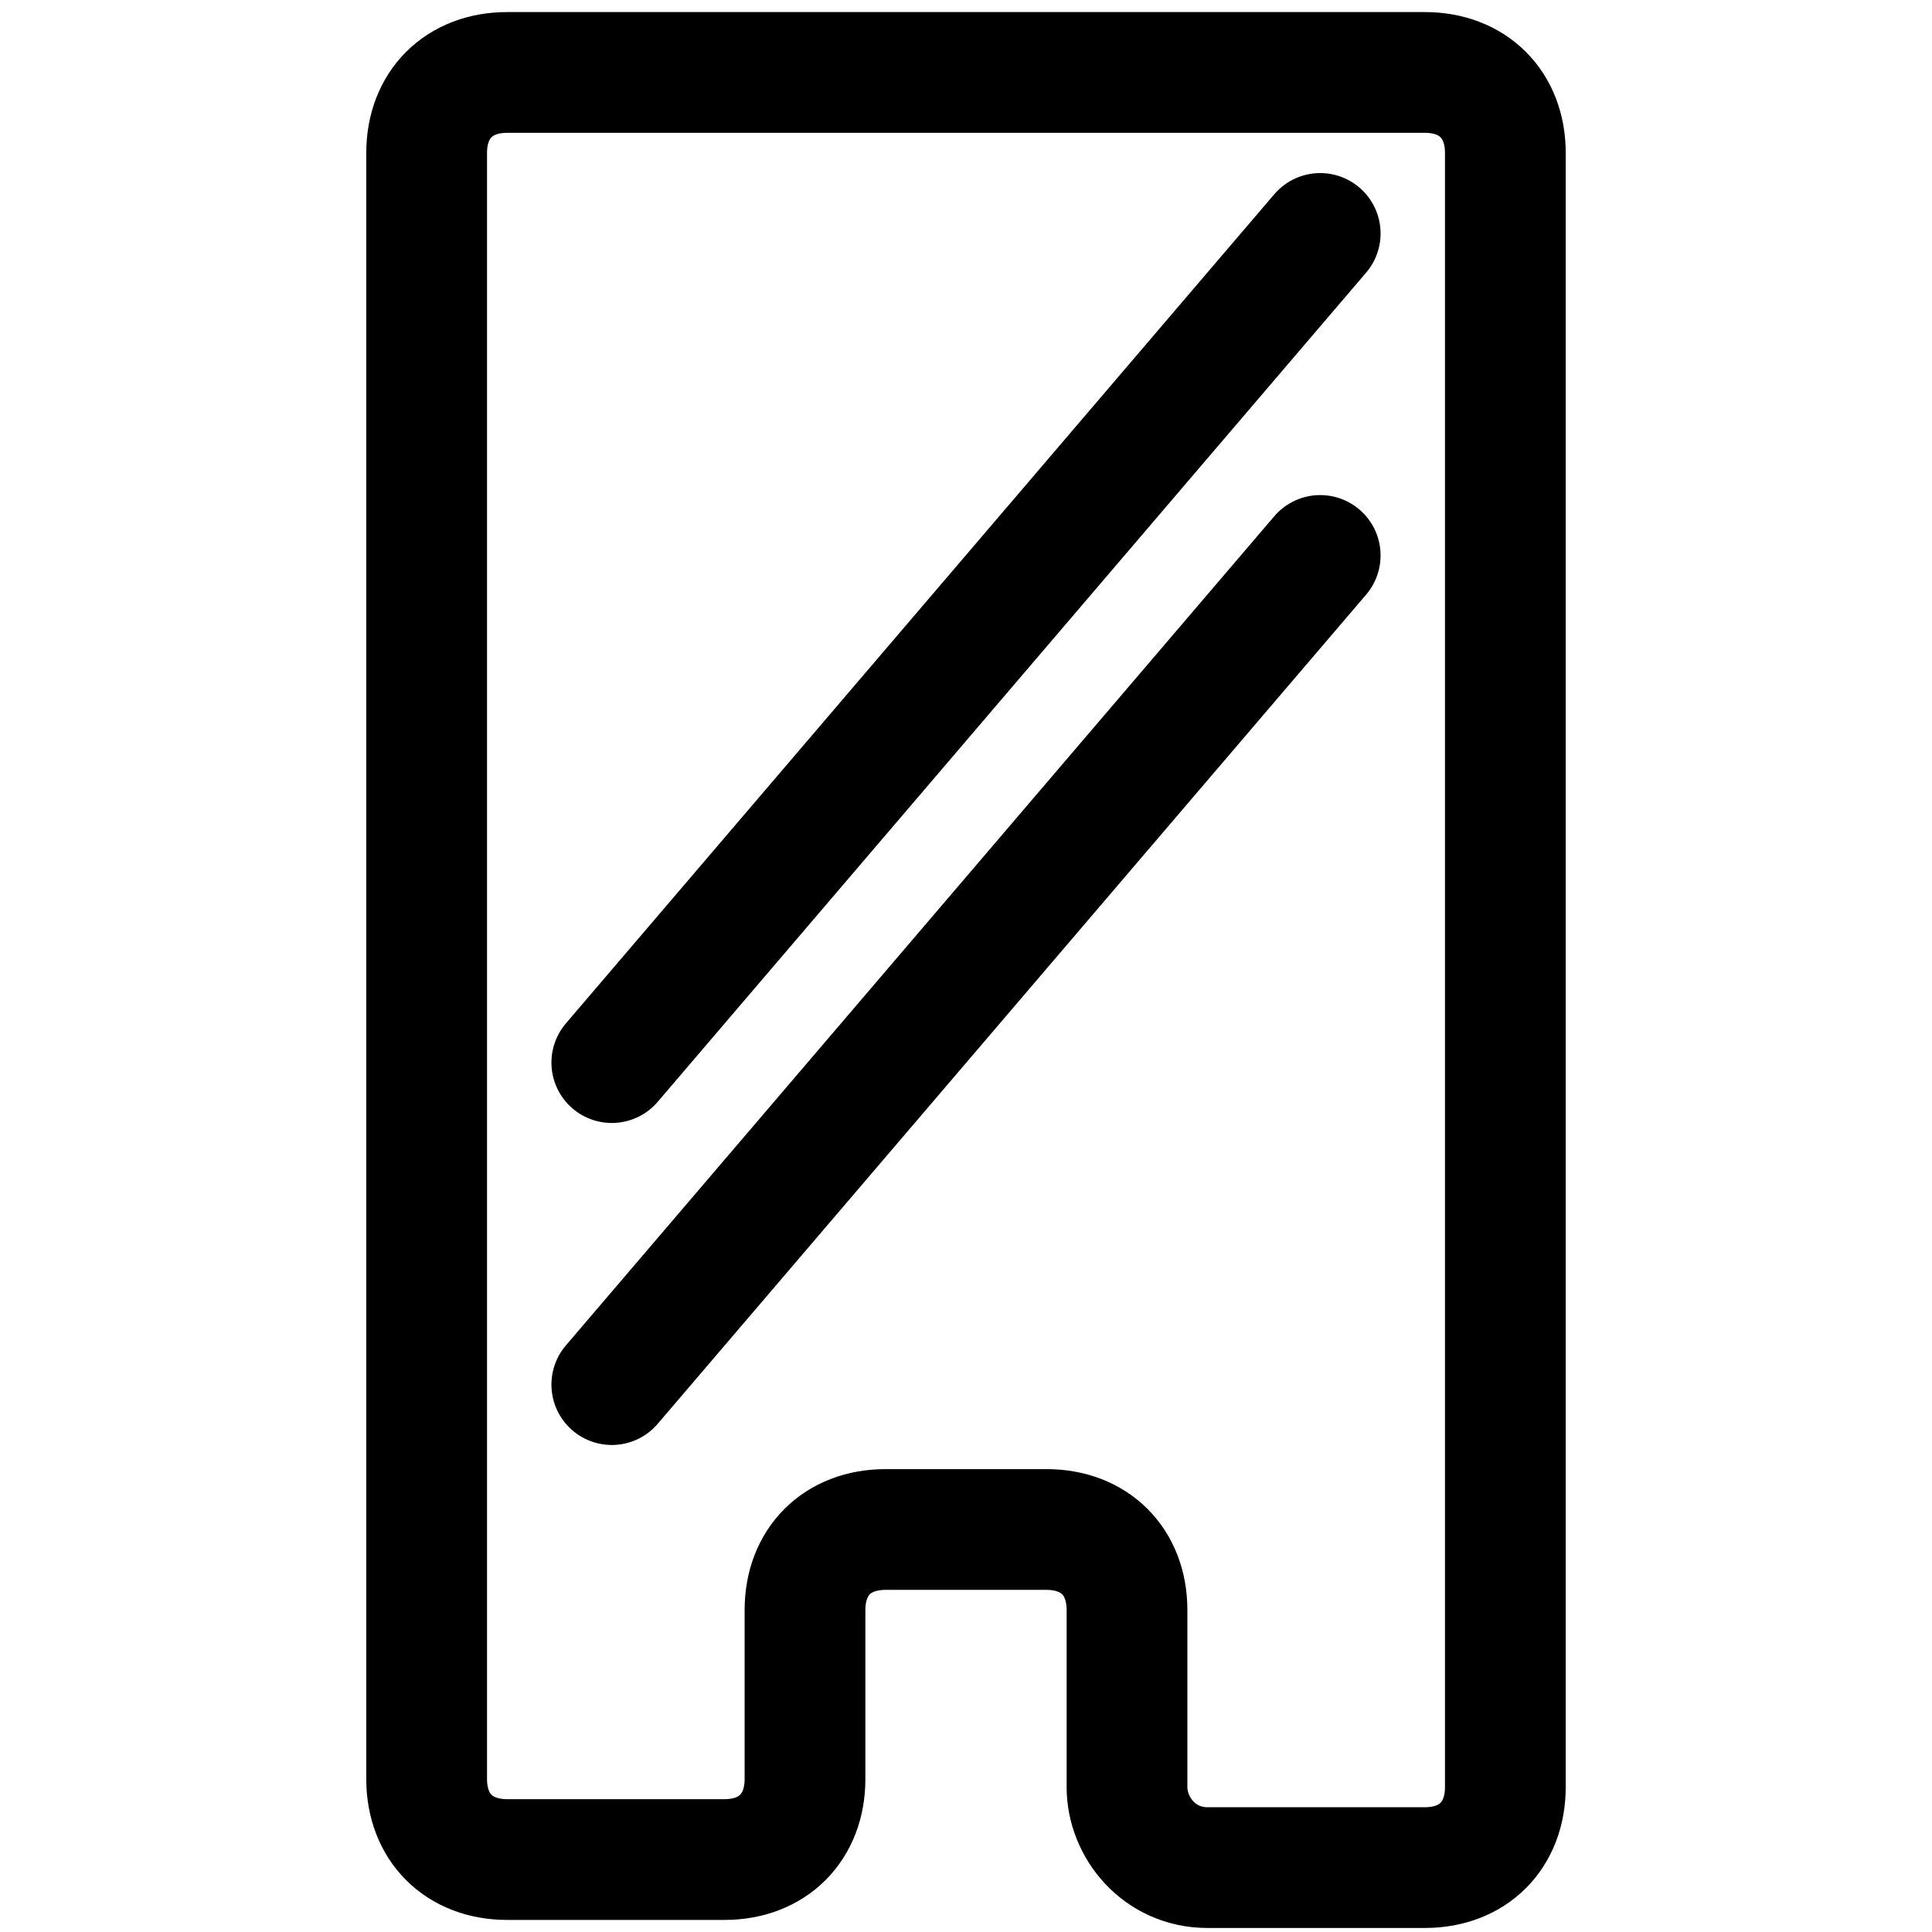
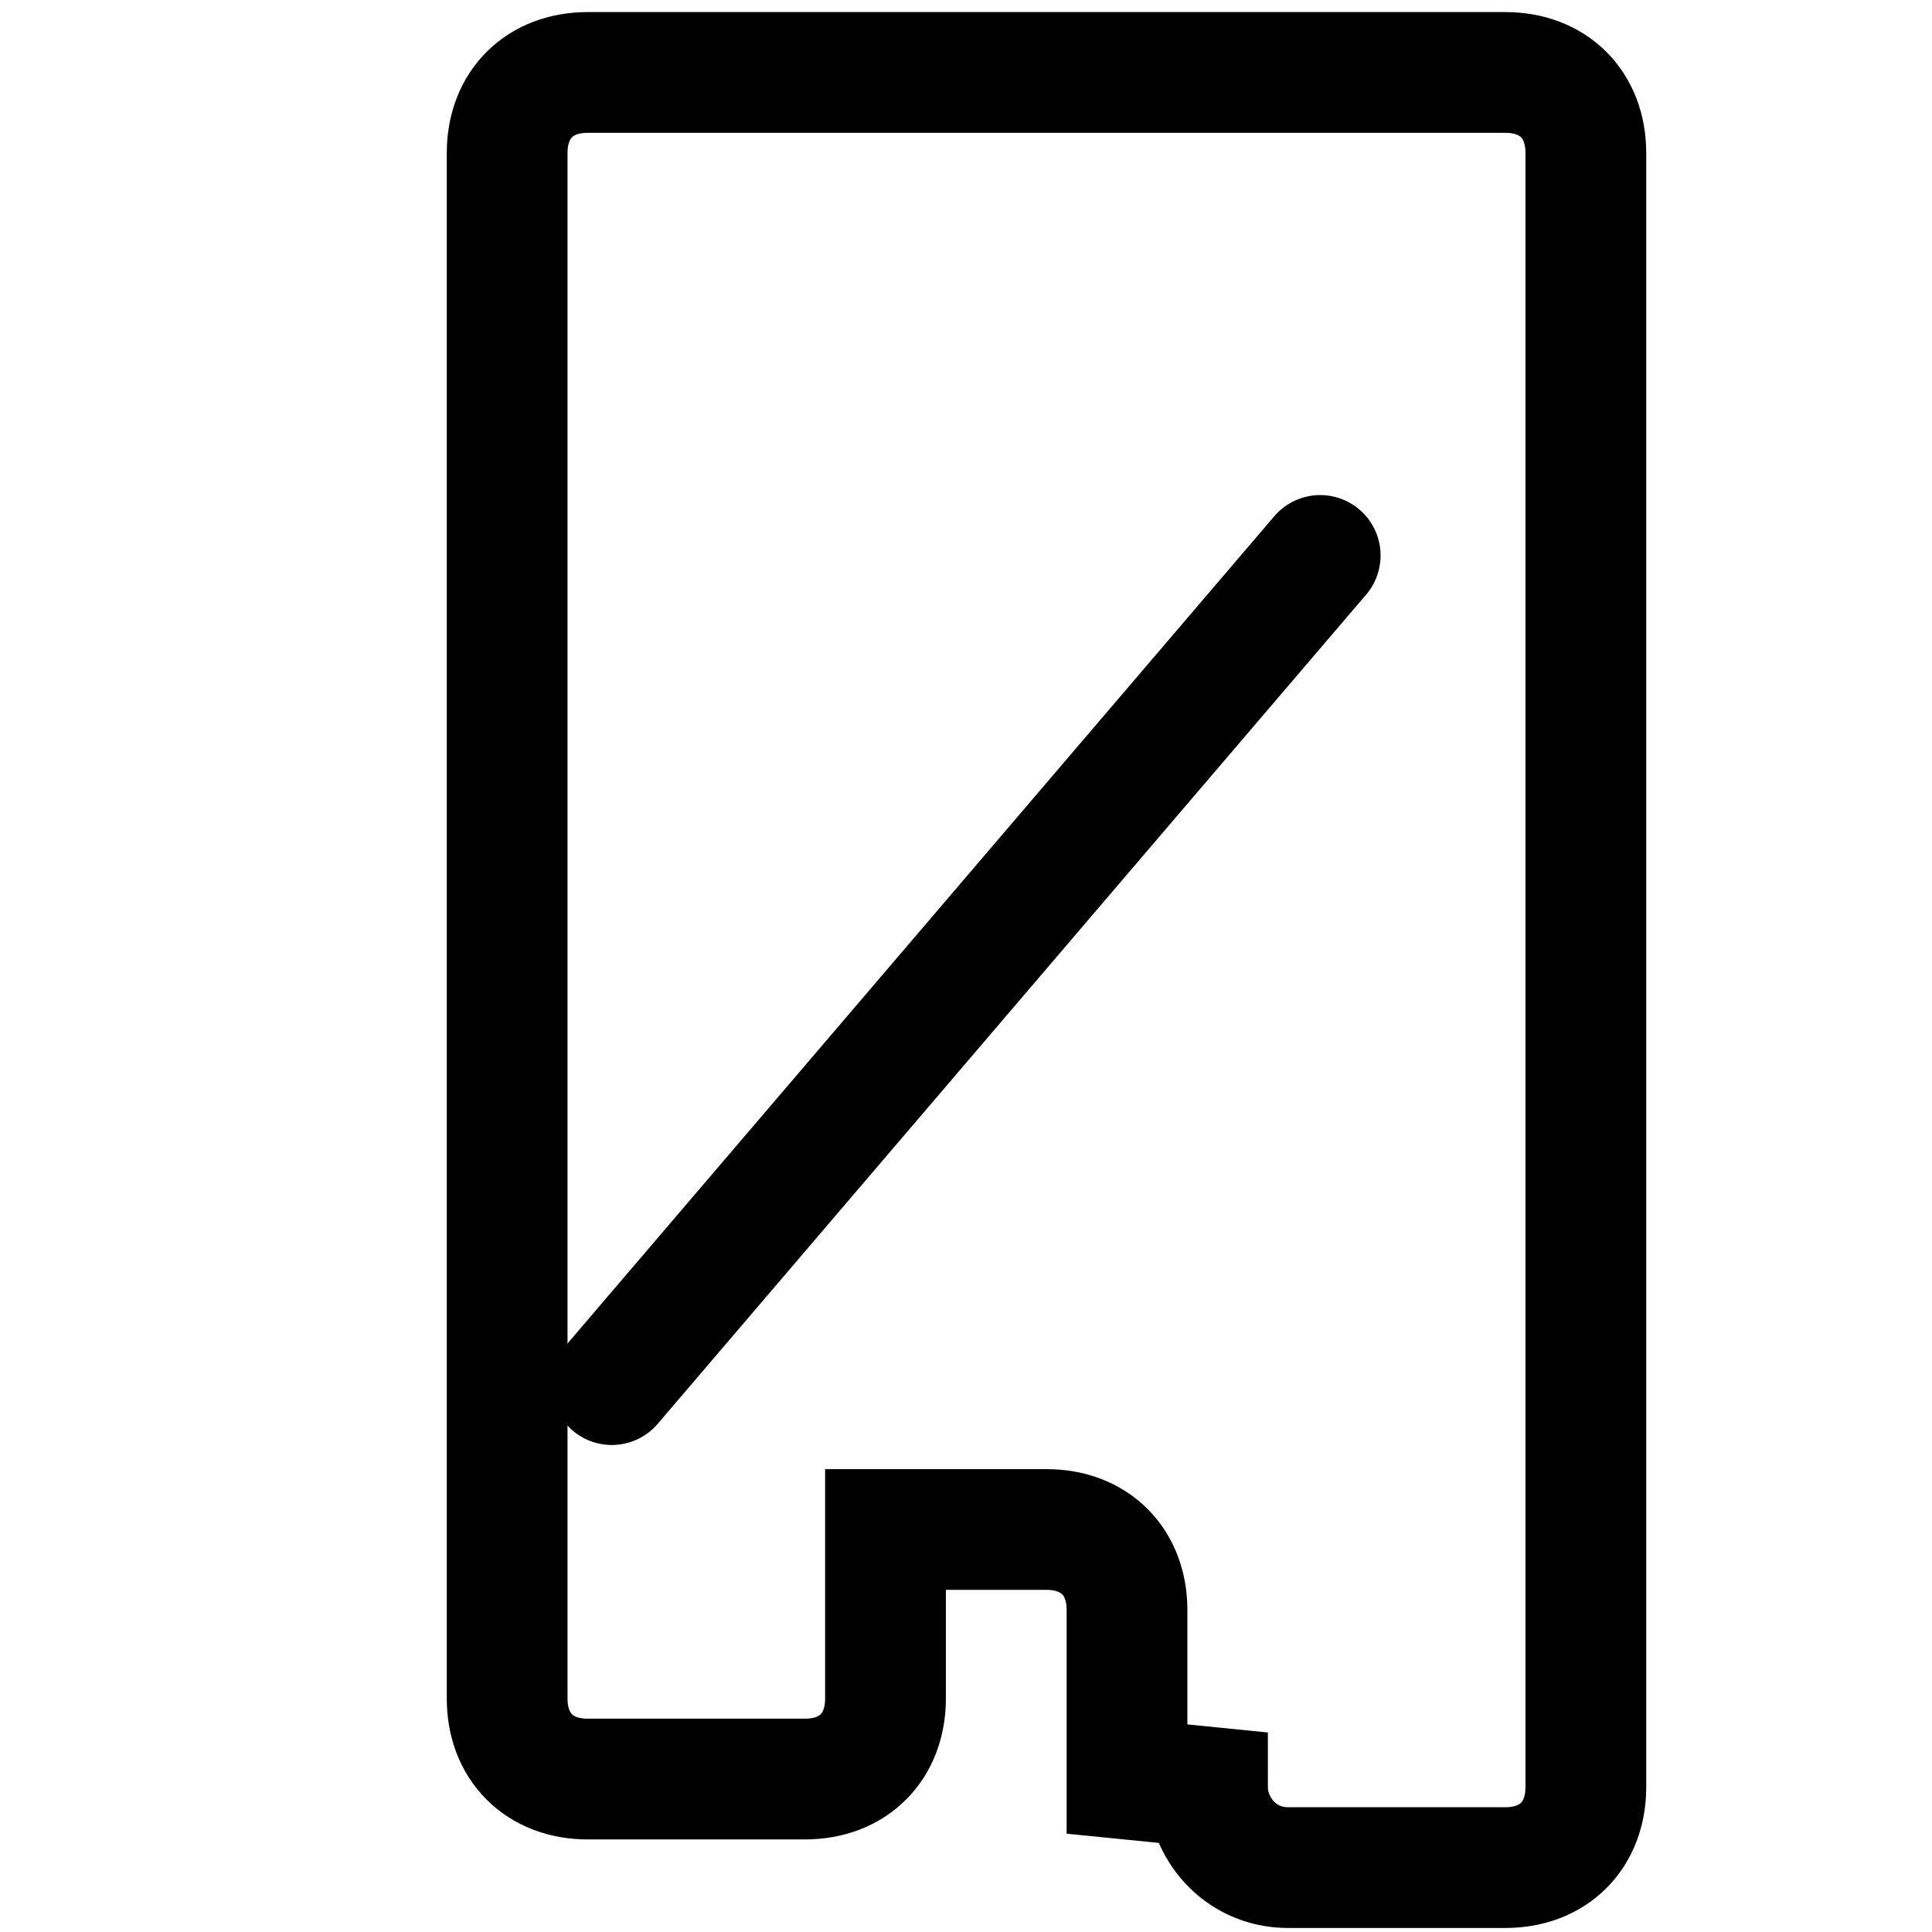
<svg xmlns="http://www.w3.org/2000/svg" id="Layer_1" baseProfile="tiny" version="1.2" viewBox="0 0 24 24">
  <path d="M4.5,17.7" fill="none" stroke="#000" stroke-miterlimit="10" stroke-width="1.5" />
-   <path d="M14,22.1v-2.1c0-.6-.4-1-1-1h-2c-.6,0-1,.4-1,1v2.1c0,.6-.4,1-1,1h-2.7c-.6,0-1-.4-1-1V1.9c0-.6.4-1,1-1h11.4c.6,0,1,.4,1,1v20.3c0,.6-.4,1-1,1h-2.7c-.6,0-1-.5-1-1Z" fill="none" stroke="#000" stroke-miterlimit="10" stroke-width="1.5" />
-   <line x1="16.4" y1="2.9" x2="7.6" y2="13.2" fill="none" stroke="#000" stroke-linecap="round" stroke-miterlimit="10" stroke-width="1.5" />
+   <path d="M14,22.1v-2.1c0-.6-.4-1-1-1h-2v2.1c0,.6-.4,1-1,1h-2.7c-.6,0-1-.4-1-1V1.9c0-.6.4-1,1-1h11.4c.6,0,1,.4,1,1v20.3c0,.6-.4,1-1,1h-2.7c-.6,0-1-.5-1-1Z" fill="none" stroke="#000" stroke-miterlimit="10" stroke-width="1.5" />
  <line x1="16.4" y1="6.9" x2="7.6" y2="17.2" fill="none" stroke="#000" stroke-linecap="round" stroke-miterlimit="10" stroke-width="1.5" />
</svg>